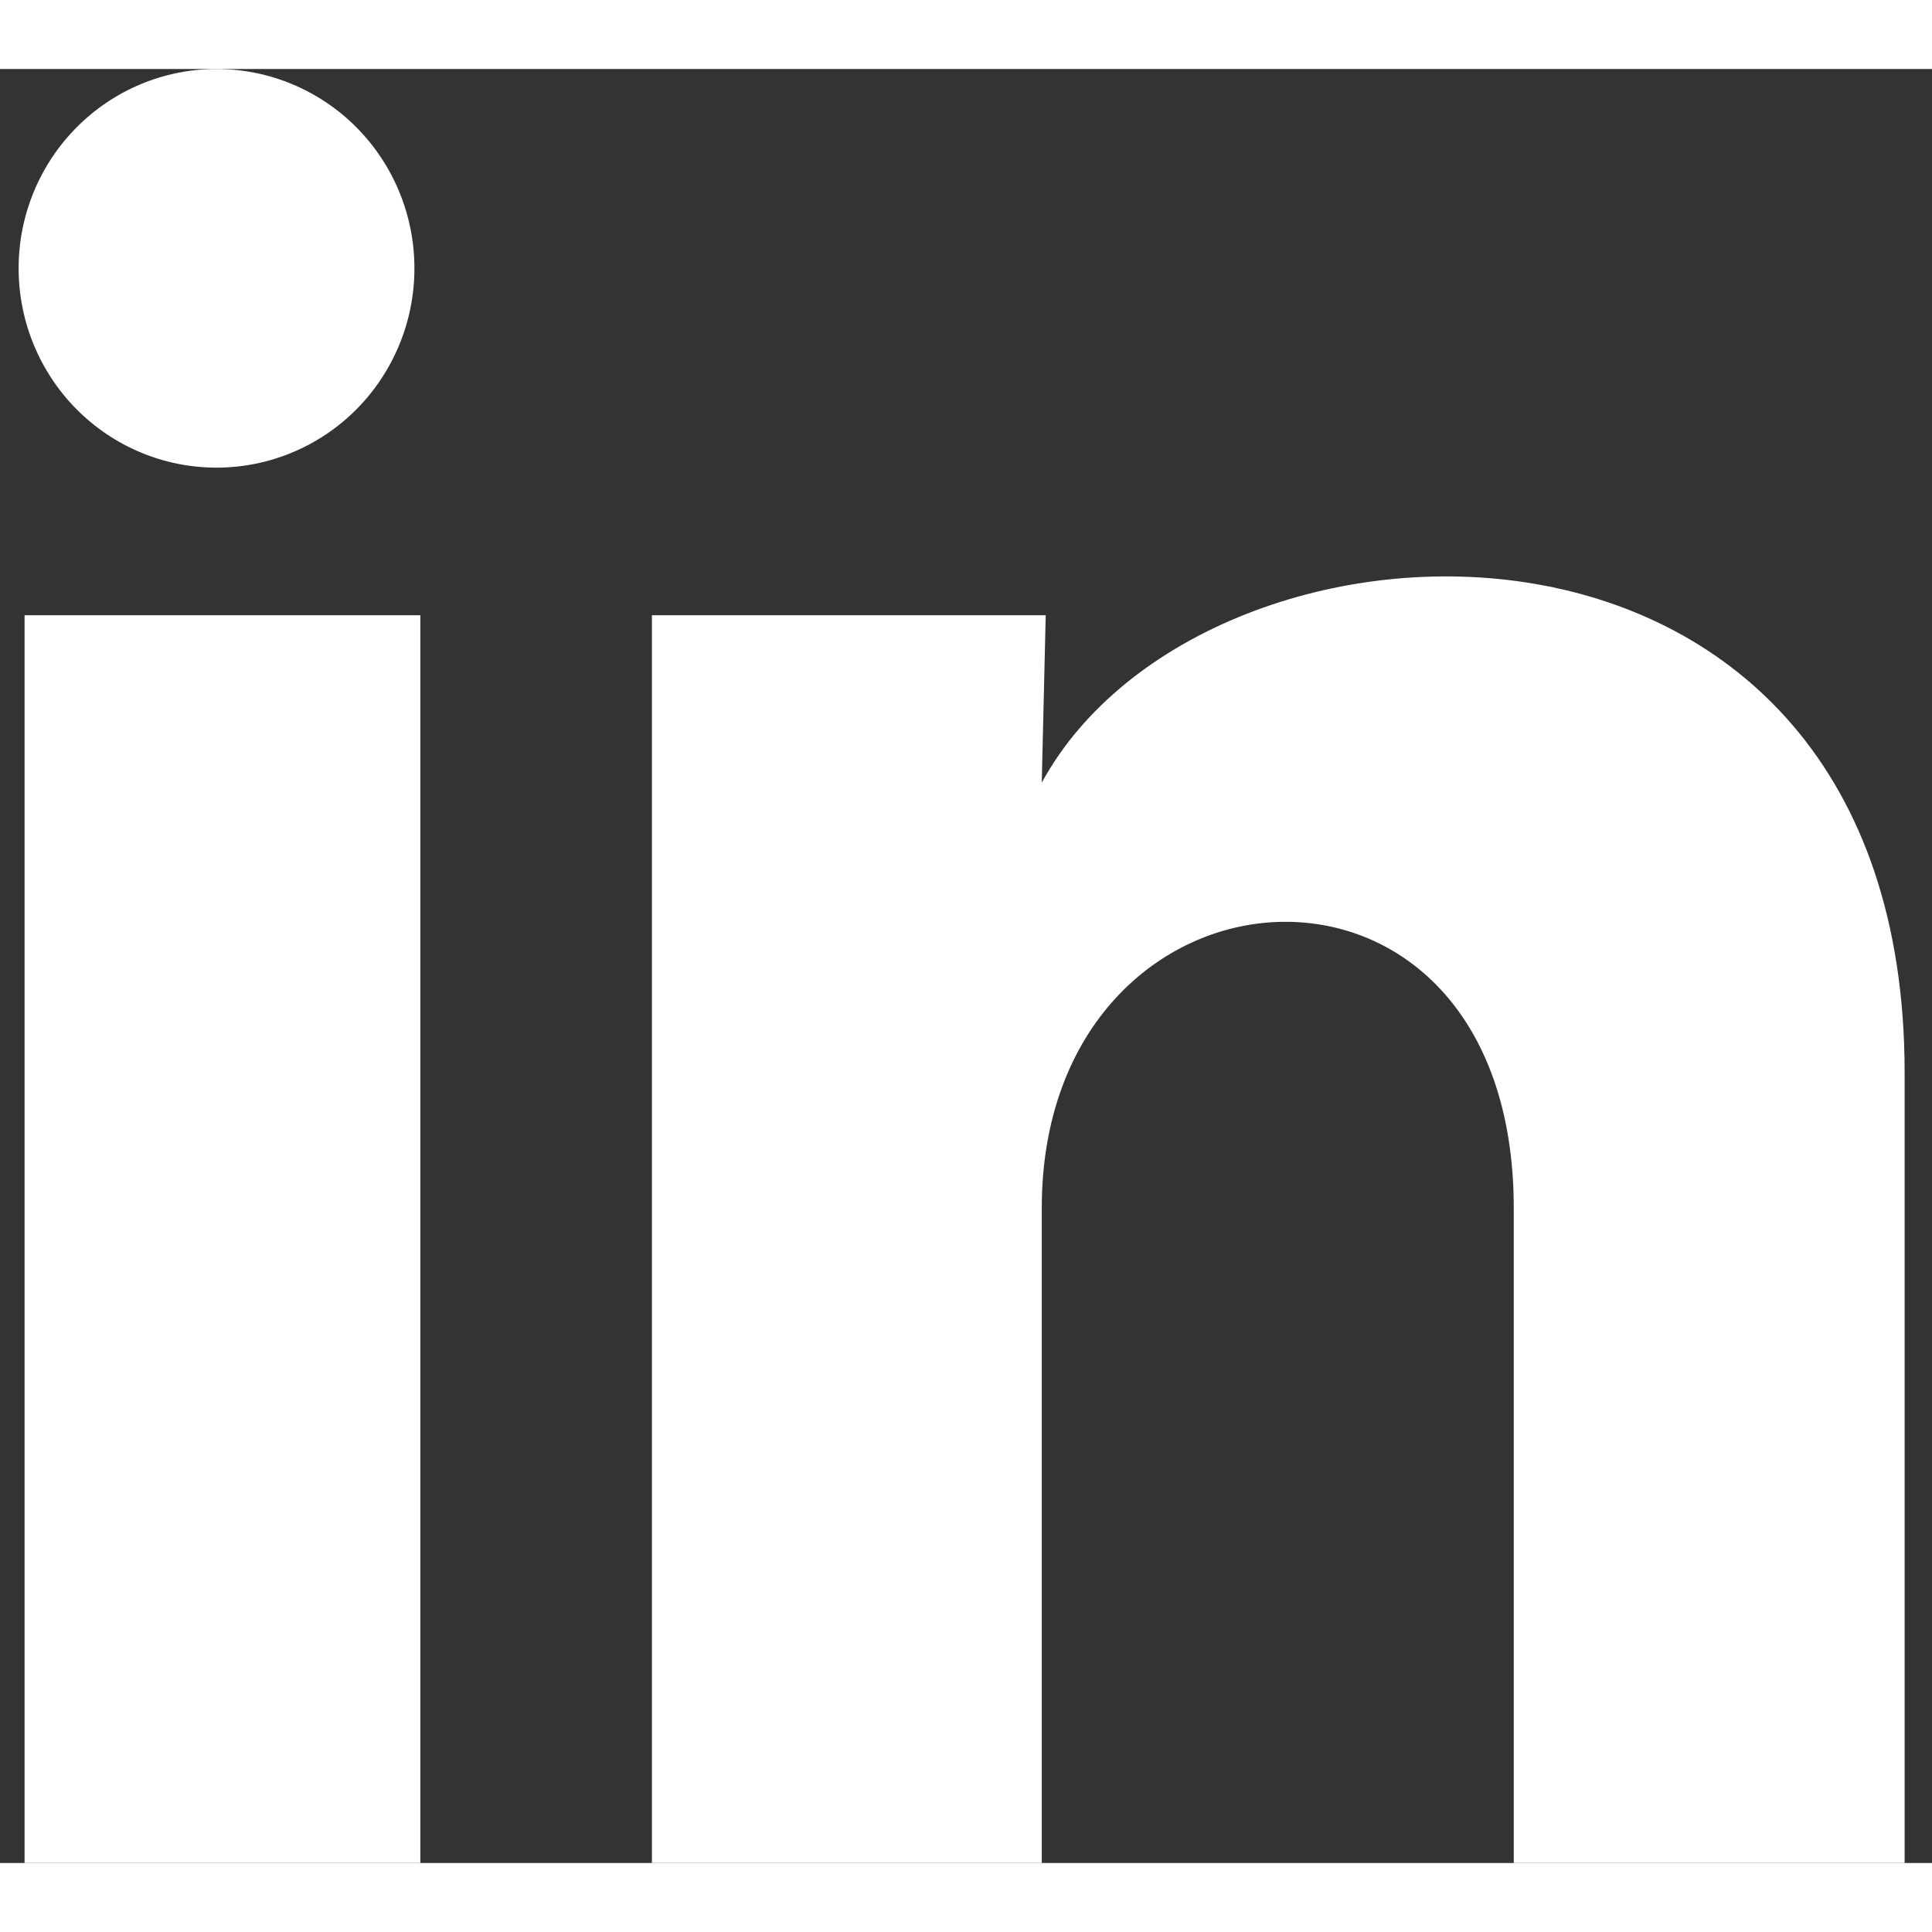
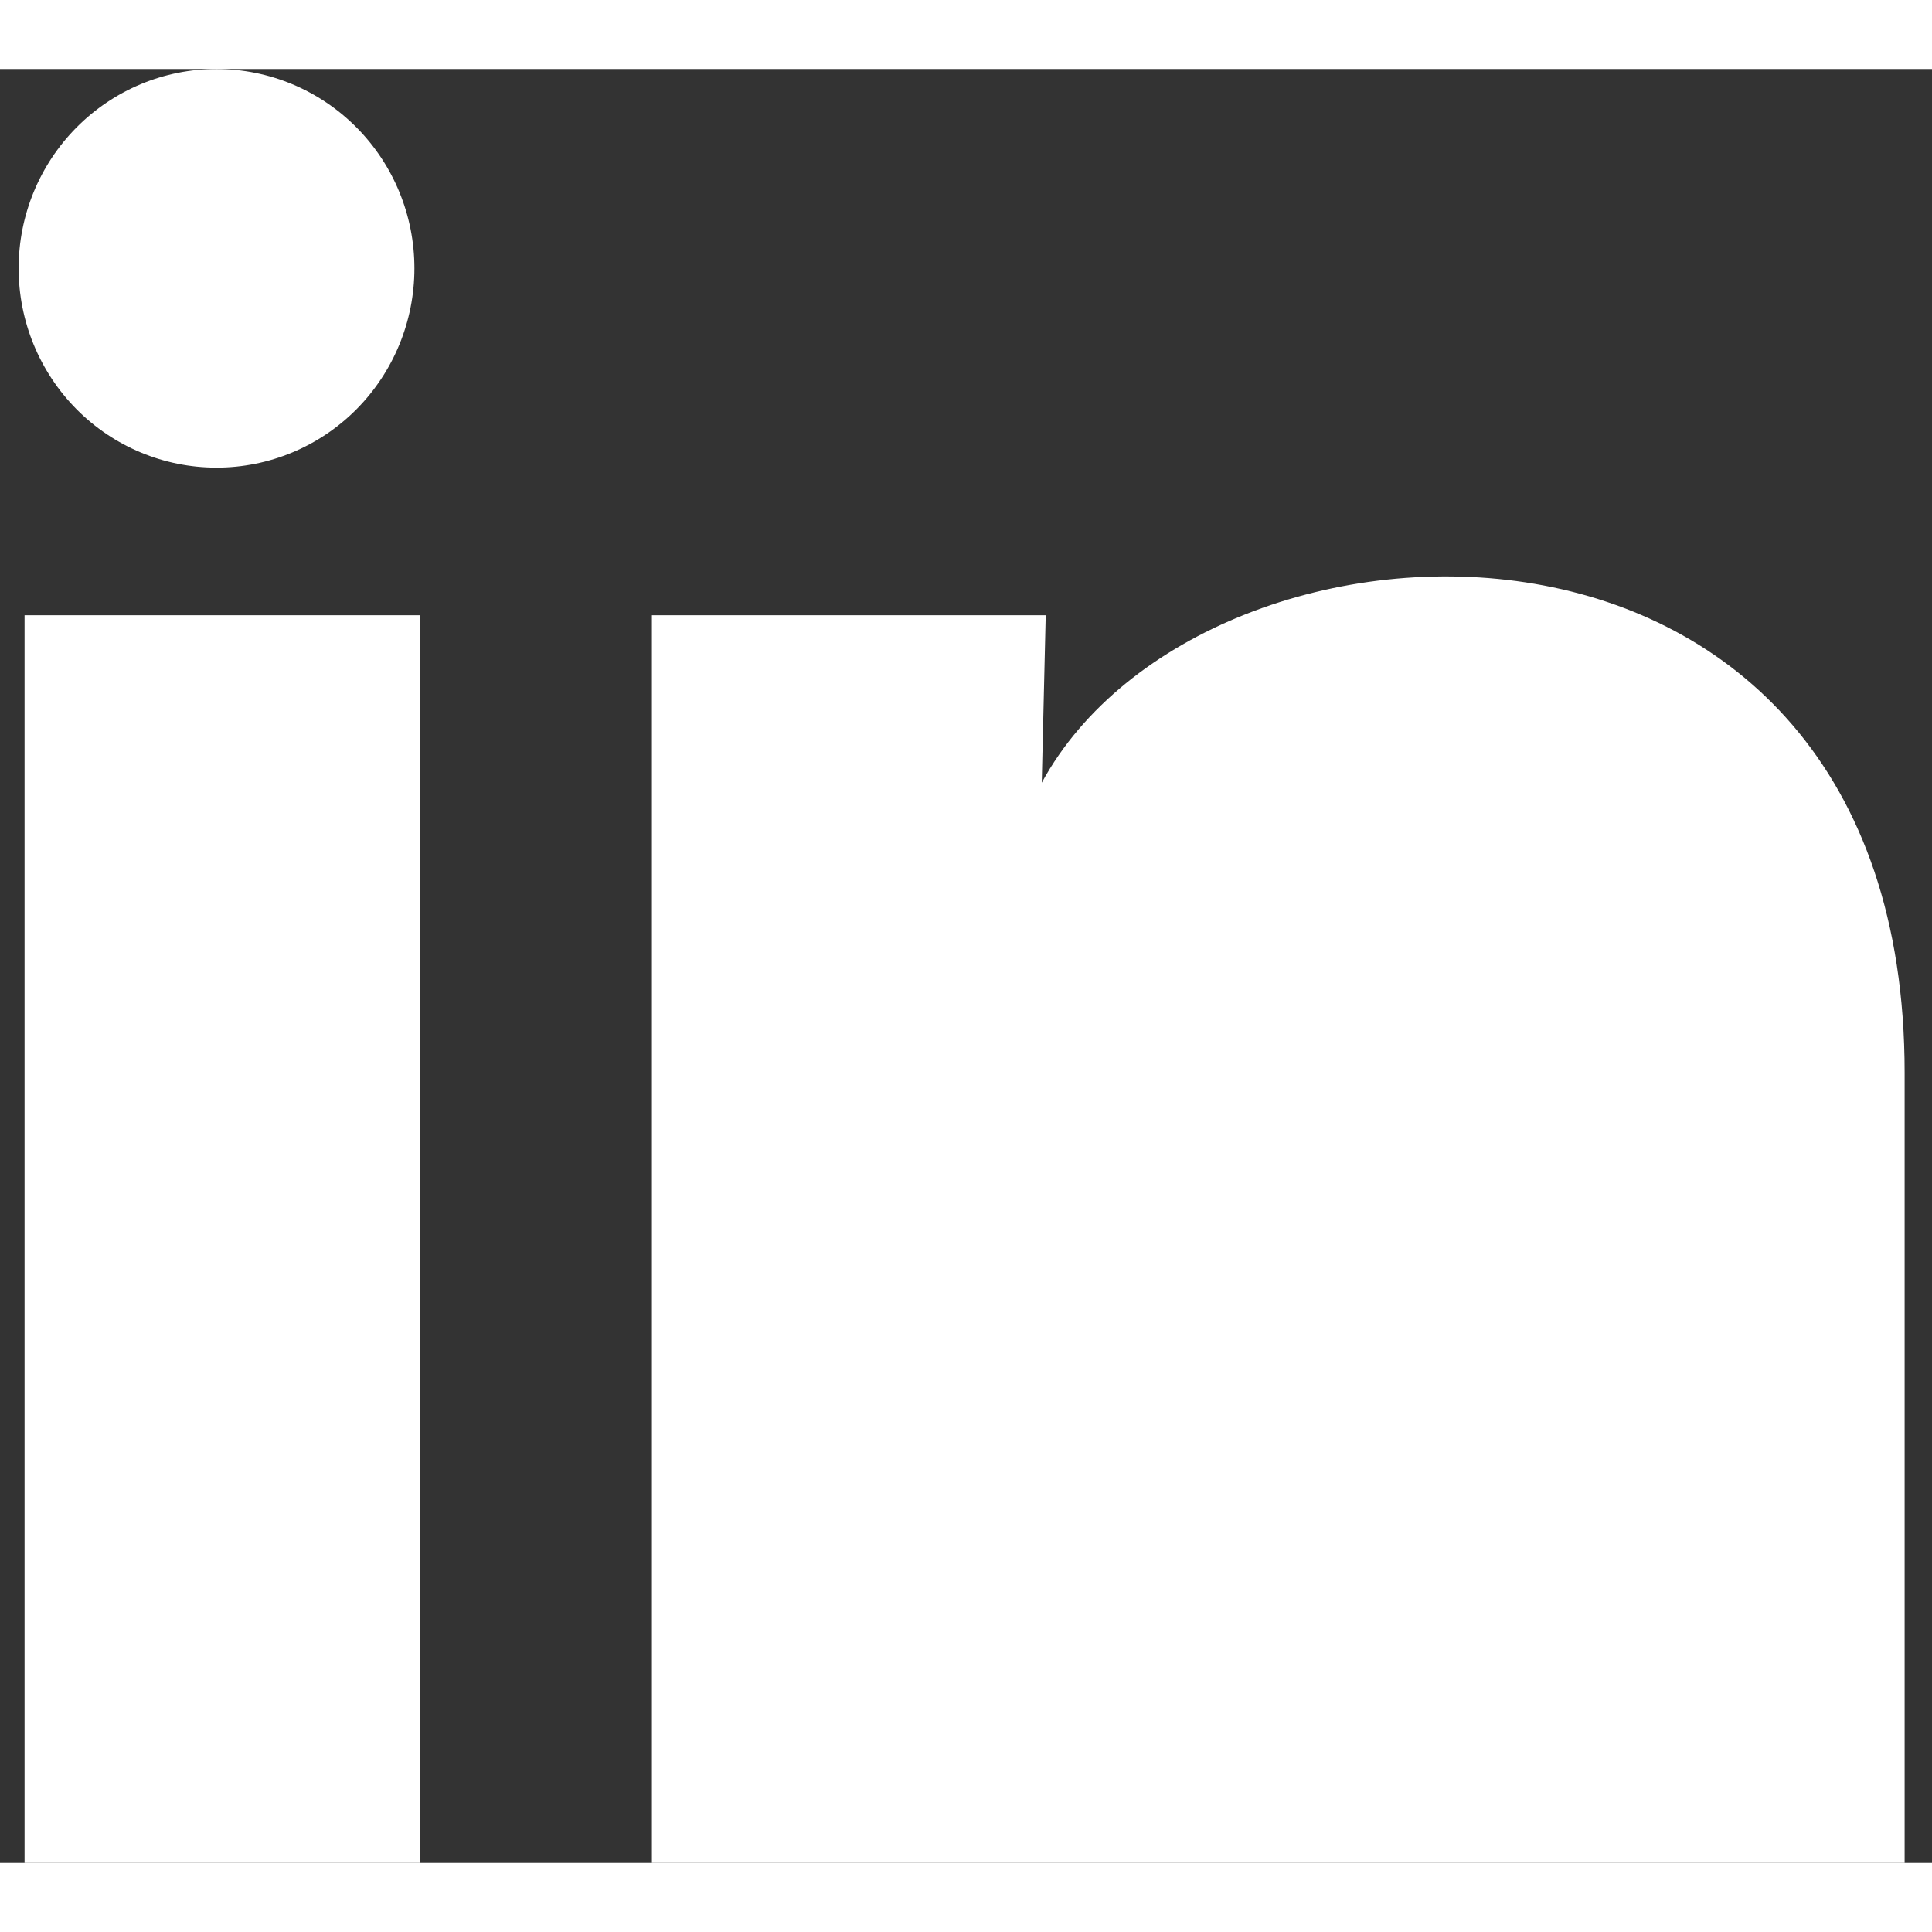
<svg xmlns="http://www.w3.org/2000/svg" width="42" height="42" viewBox="0 0 42 39" fill="none">
  <rect x="0" y="0" width="42" height="39" fill="#333333" stroke="none" />
-   <path d="M9.009 4.335C9.009 5.484 8.555 6.586 7.748 7.399C6.94 8.211 5.846 8.667 4.705 8.666C3.564 8.666 2.47 8.209 1.663 7.396C0.857 6.582 0.404 5.48 0.405 4.331C0.405 3.182 0.859 2.08 1.666 1.268C2.474 0.455 3.568 -0.001 4.709 5.4242e-07C5.85 0.001 6.944 0.458 7.751 1.271C8.557 2.084 9.01 3.186 9.009 4.335ZM9.138 11.875H0.534V39H9.138V11.875ZM22.733 11.875H14.172V39H22.647V24.766C22.647 16.836 32.908 16.1 32.908 24.766V39H41.405V21.819C41.405 8.452 26.218 8.95 22.647 15.515L22.733 11.875Z" fill="white" />
+   <path d="M9.009 4.335C9.009 5.484 8.555 6.586 7.748 7.399C6.94 8.211 5.846 8.667 4.705 8.666C3.564 8.666 2.47 8.209 1.663 7.396C0.857 6.582 0.404 5.48 0.405 4.331C0.405 3.182 0.859 2.08 1.666 1.268C2.474 0.455 3.568 -0.001 4.709 5.4242e-07C5.85 0.001 6.944 0.458 7.751 1.271C8.557 2.084 9.01 3.186 9.009 4.335ZM9.138 11.875H0.534V39H9.138V11.875ZM22.733 11.875H14.172V39H22.647V24.766V39H41.405V21.819C41.405 8.452 26.218 8.95 22.647 15.515L22.733 11.875Z" fill="white" />
</svg>